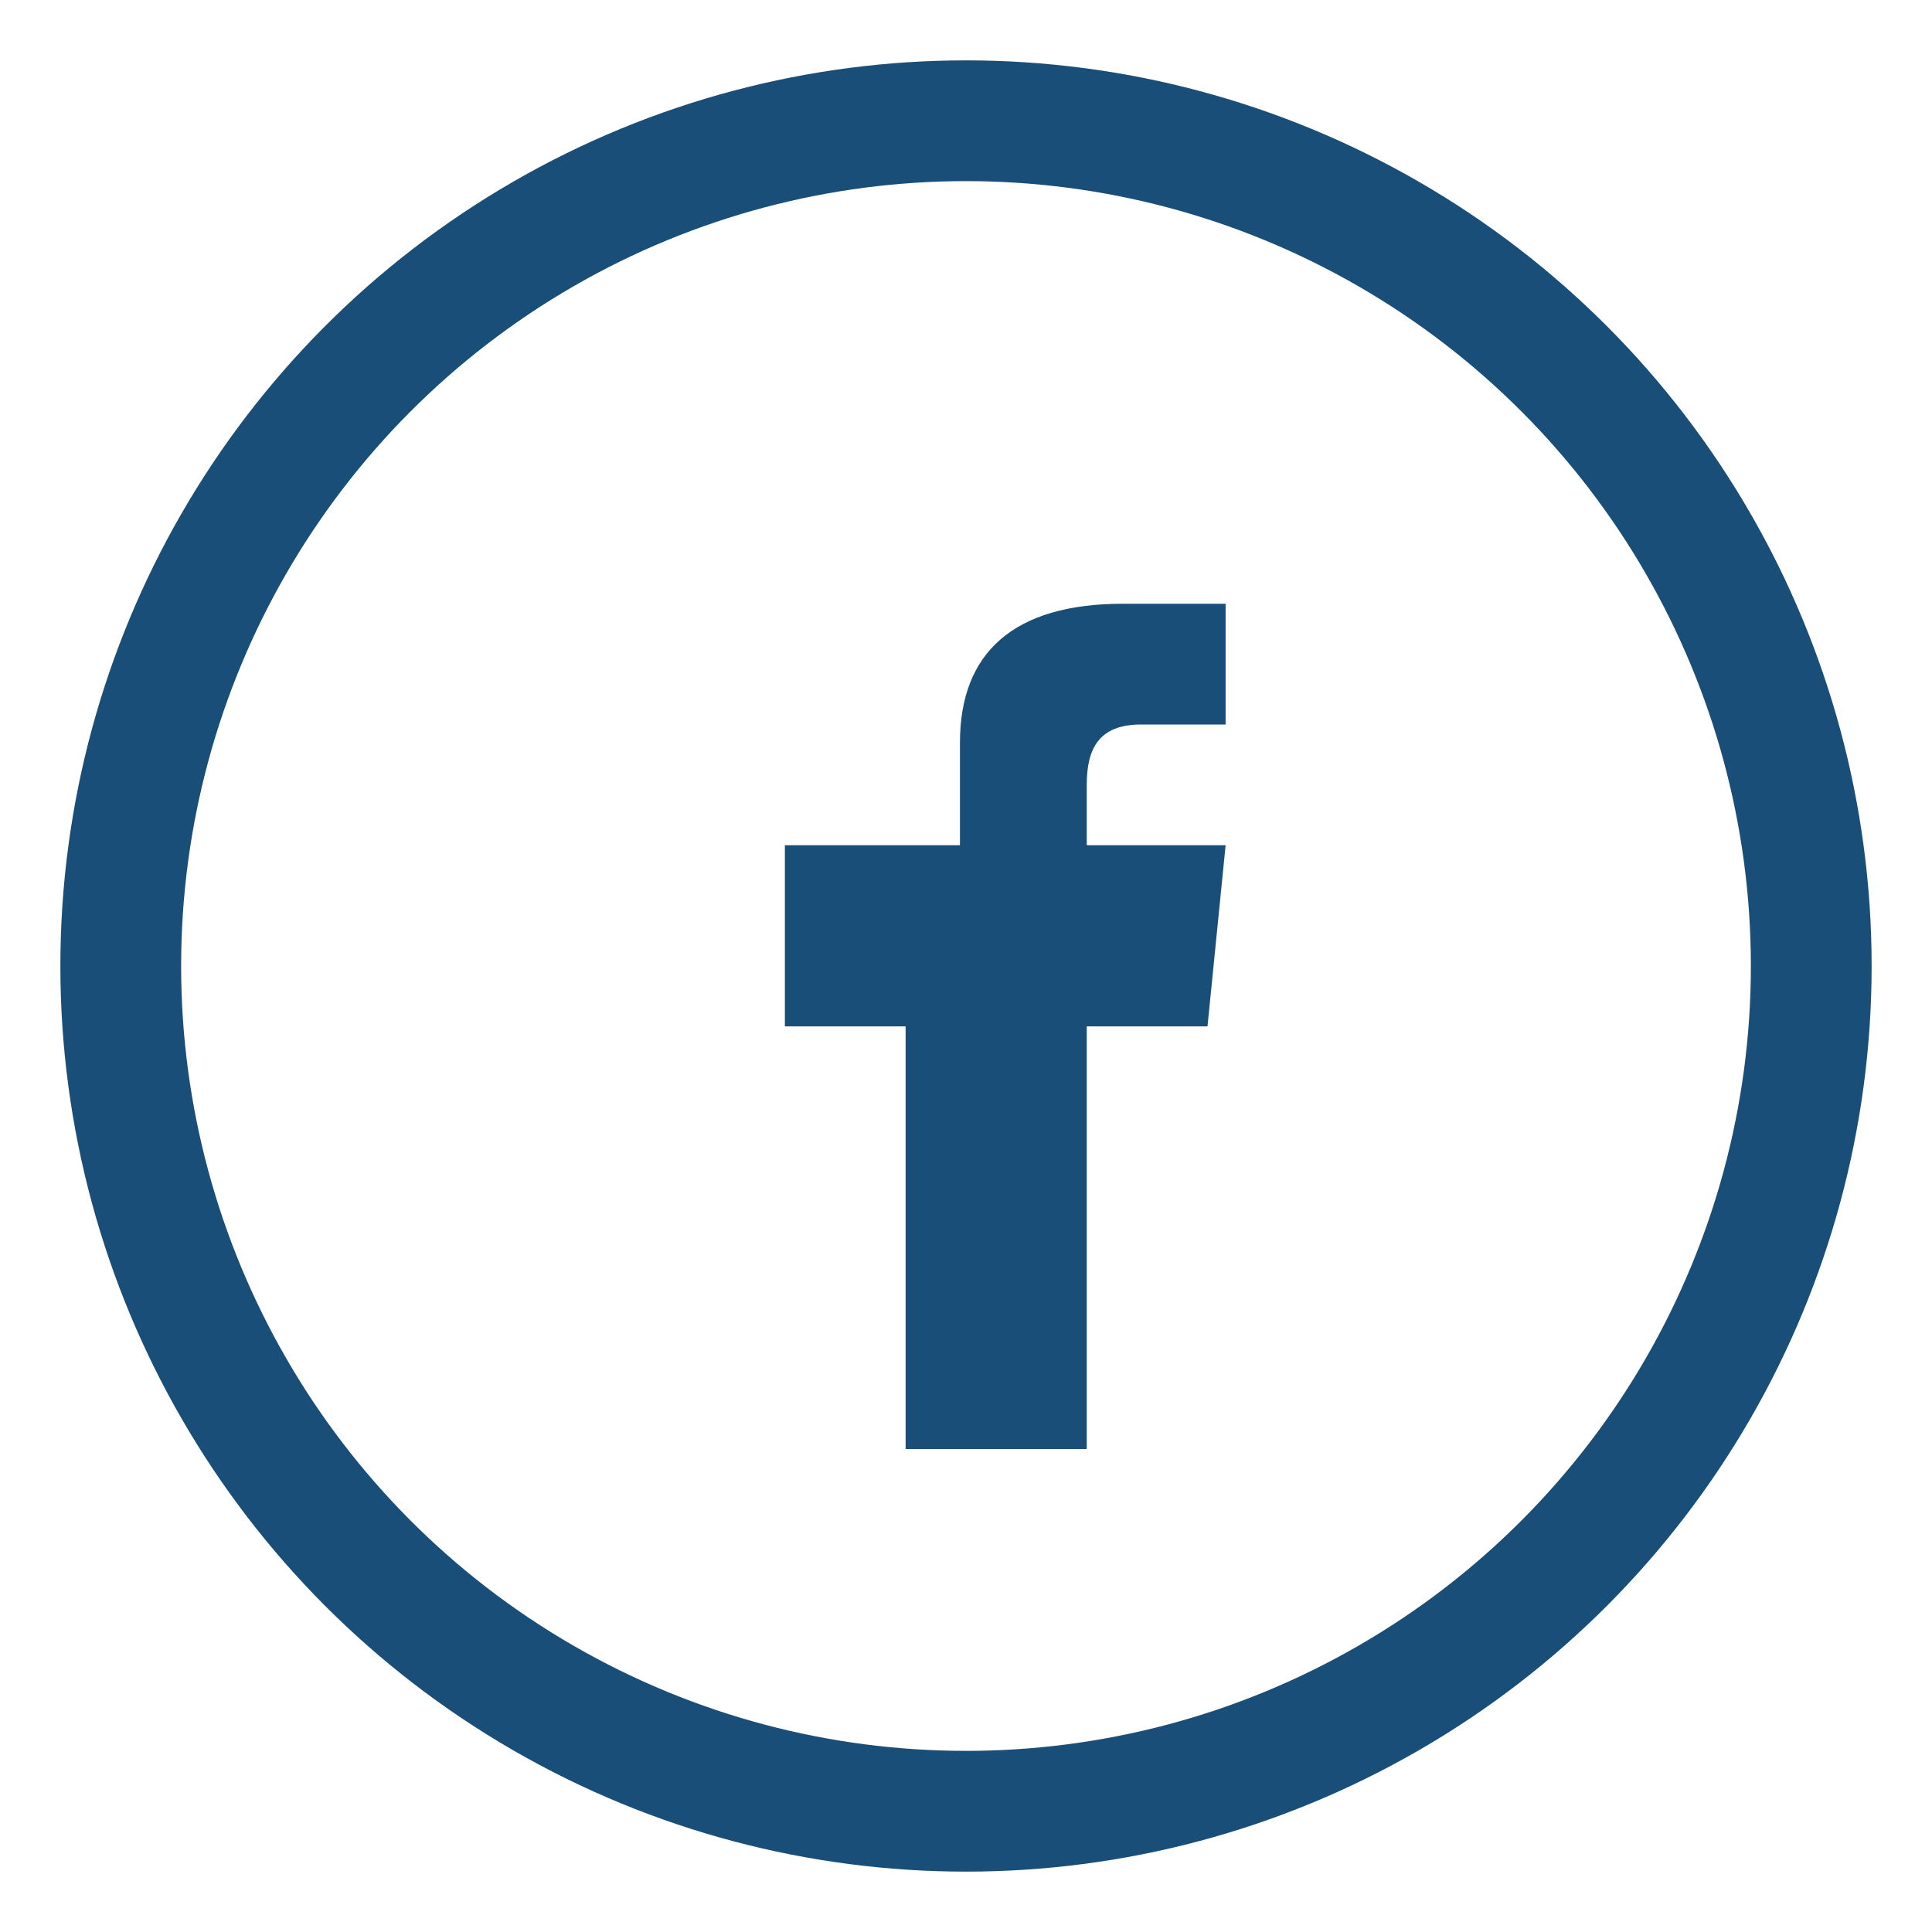
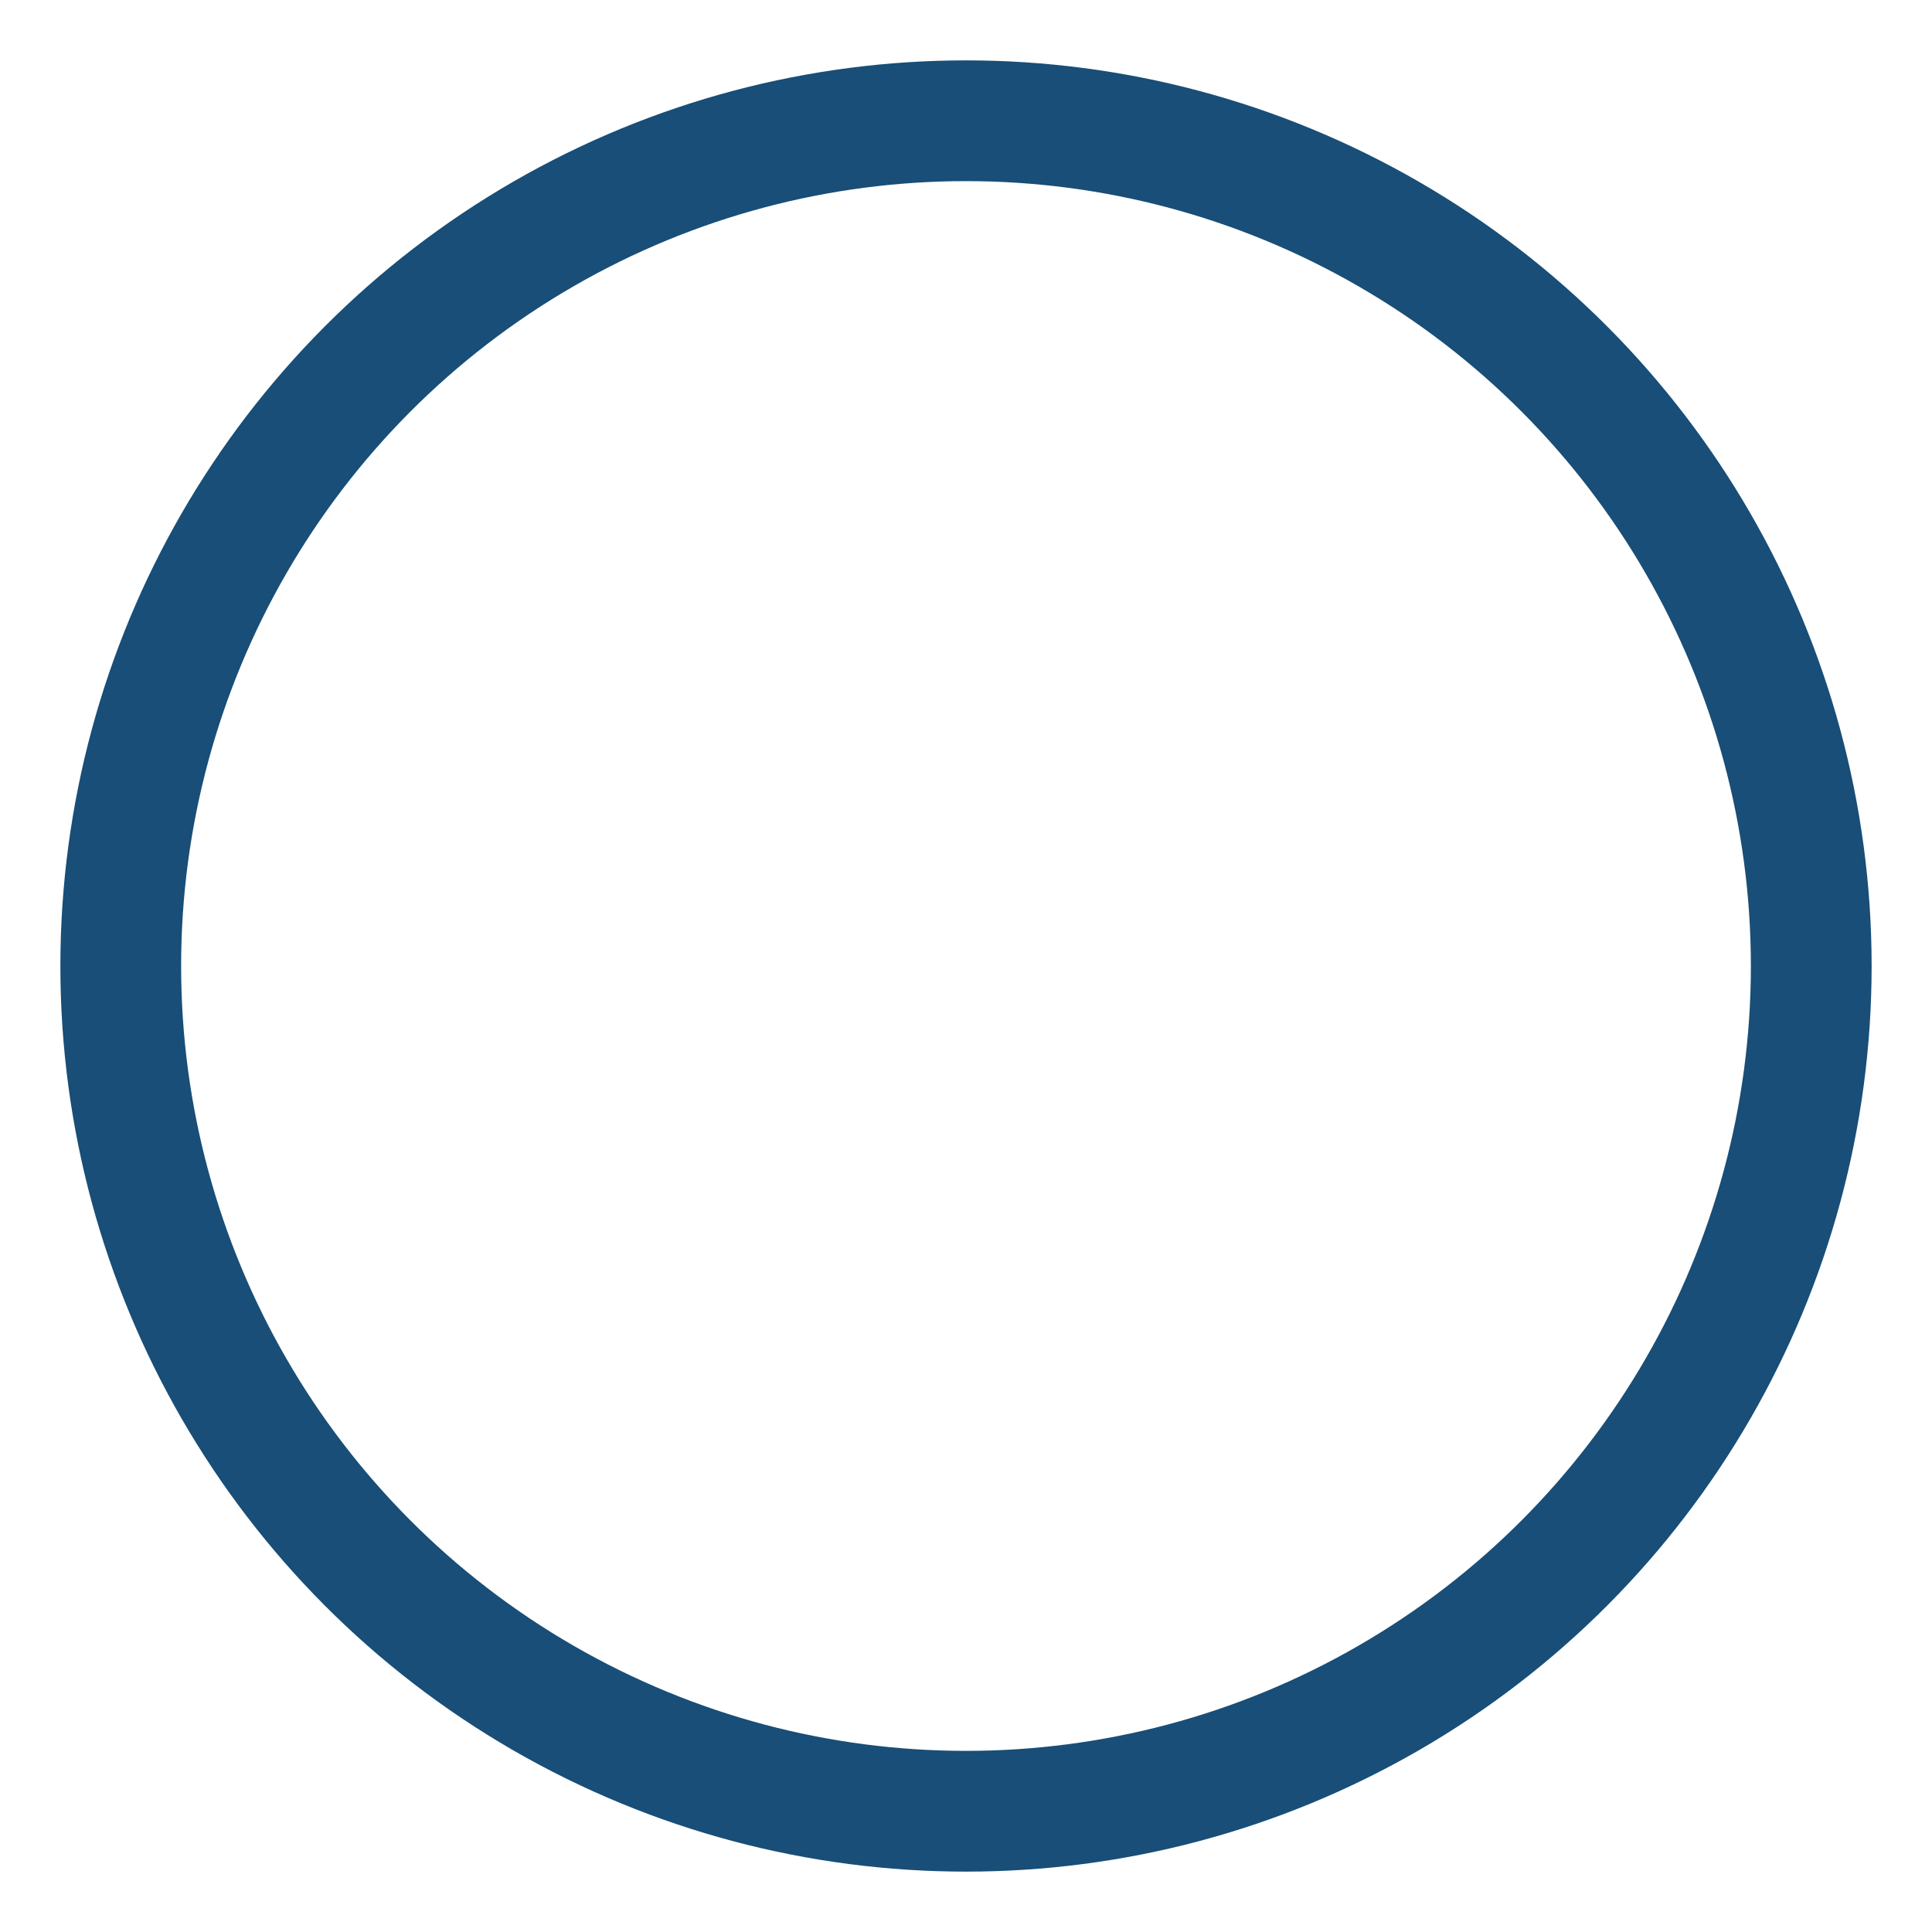
<svg xmlns="http://www.w3.org/2000/svg" width="32" height="32" viewBox="0 0 32 32">
  <circle cx="16" cy="16" r="14" stroke="#184E77" stroke-width="2" fill="none" />
-   <path d="M18 17h2l.3-3h-2.3v-1c0-.6.2-1 .9-1h1.4V10h-1.7c-1.8 0-2.7.8-2.7 2.3v1.7H13v3h2v7h3v-7z" fill="#184E77" />
</svg>